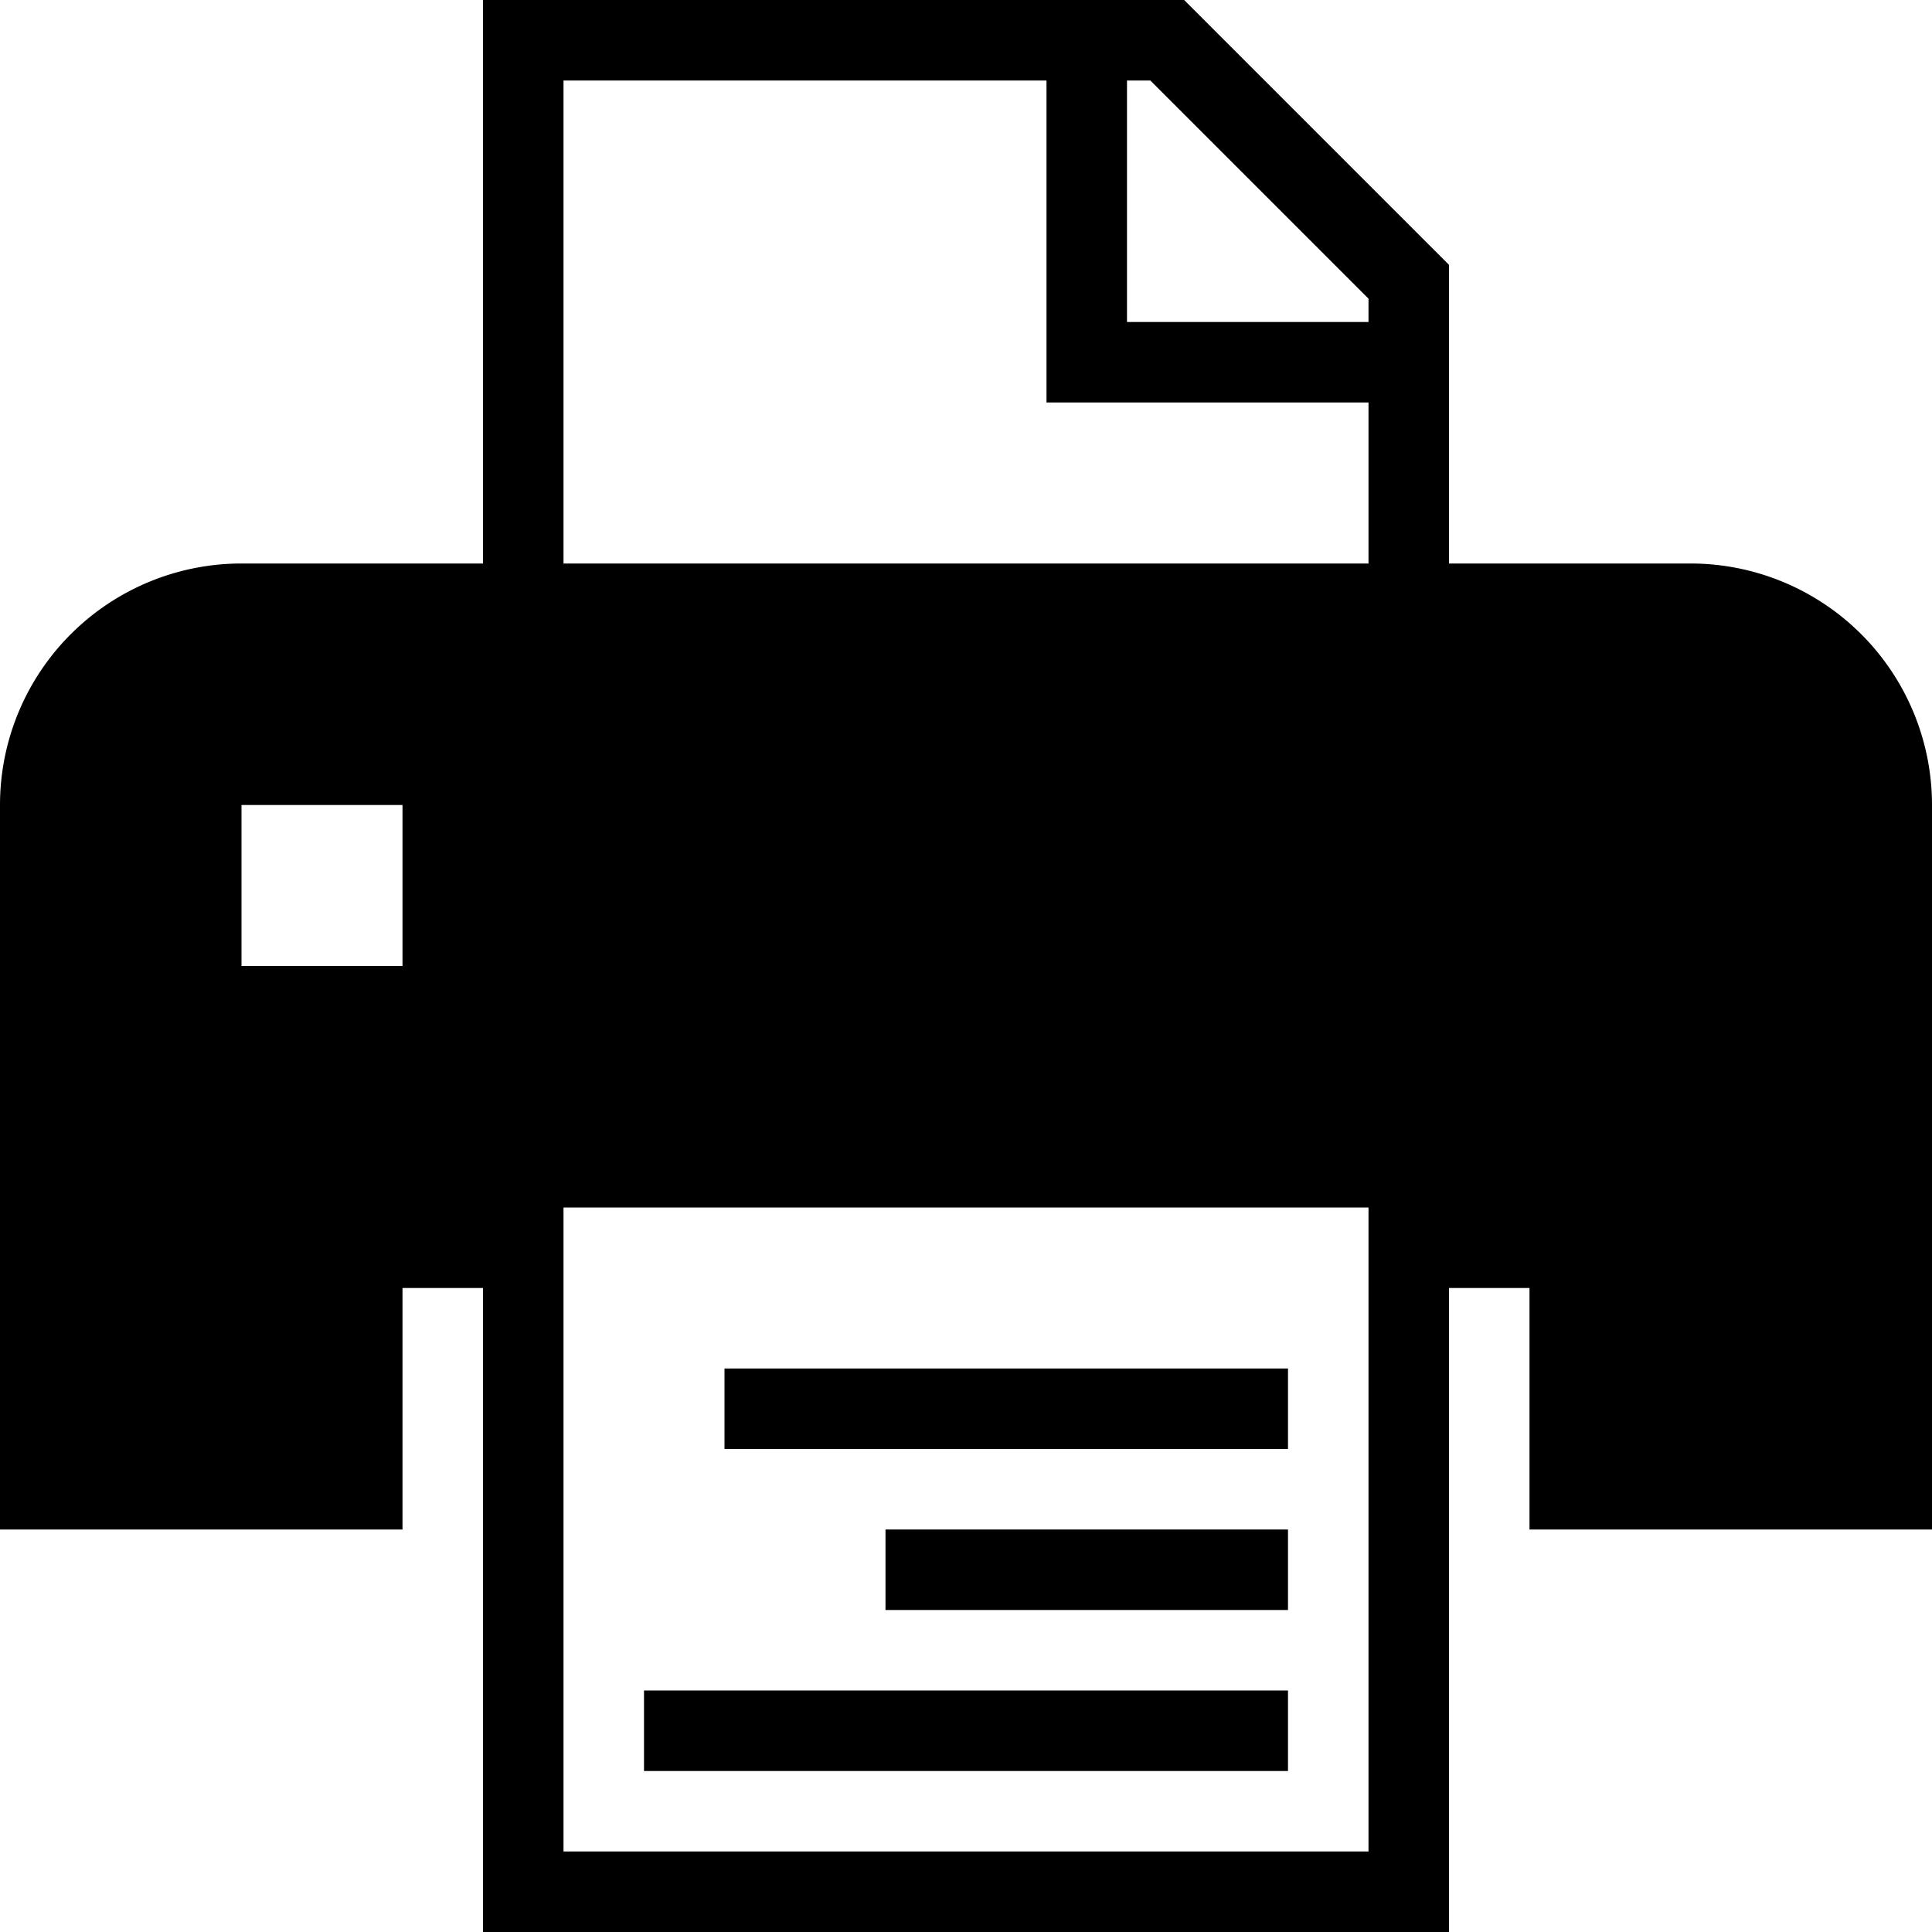
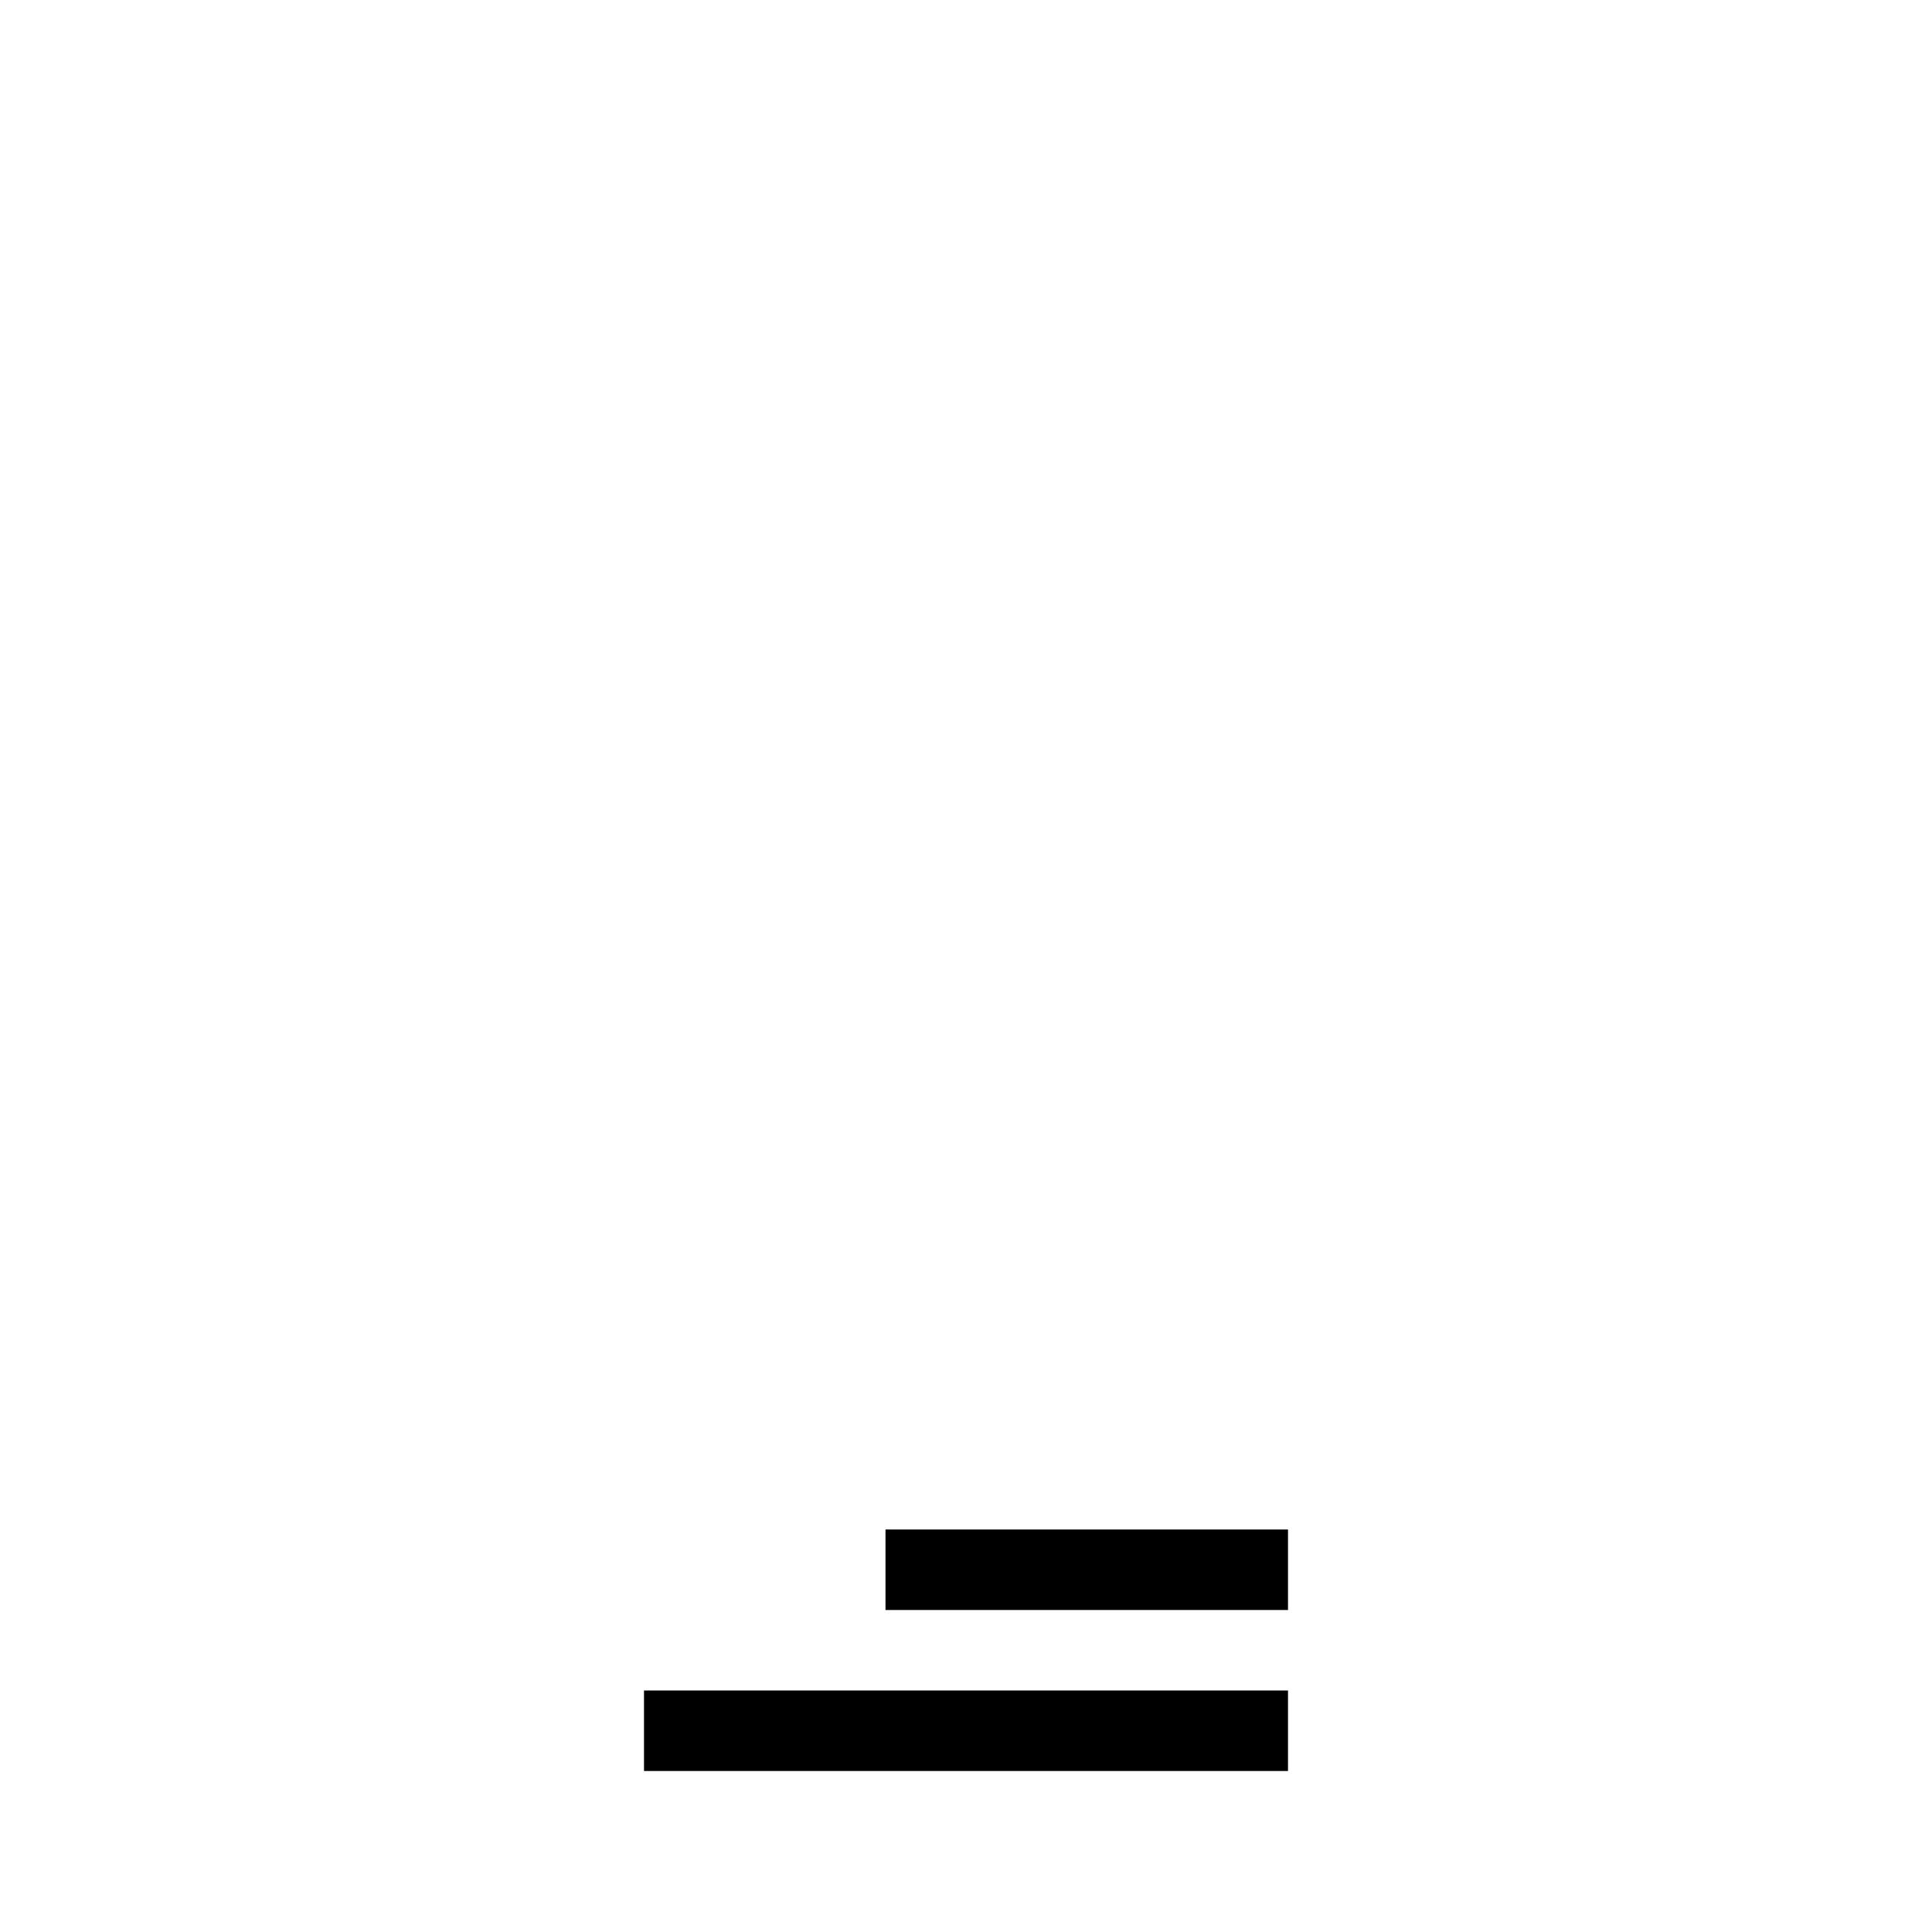
<svg xmlns="http://www.w3.org/2000/svg" viewBox="0 0 24 24">
  <title>Asset 97</title>
  <g id="Layer_2" data-name="Layer 2">
    <g id="Layer_1-2" data-name="Layer 1">
      <rect x="11" y="19" width="5" height="1" />
-       <path d="M21,7H18V3.29L14.71,0H6V7H3a3,3,0,0,0-3,3v9H5V16H6v8H18V16h1v3h5V10A3,3,0,0,0,21,7ZM5,12H3V10H5ZM14,1h.29L17,3.71V4H14ZM7,1h6V5h4V7H7ZM17,23H7V15H17Z" />
      <rect x="8" y="21" width="8" height="1" />
-       <rect x="9" y="17" width="7" height="1" />
    </g>
  </g>
</svg>